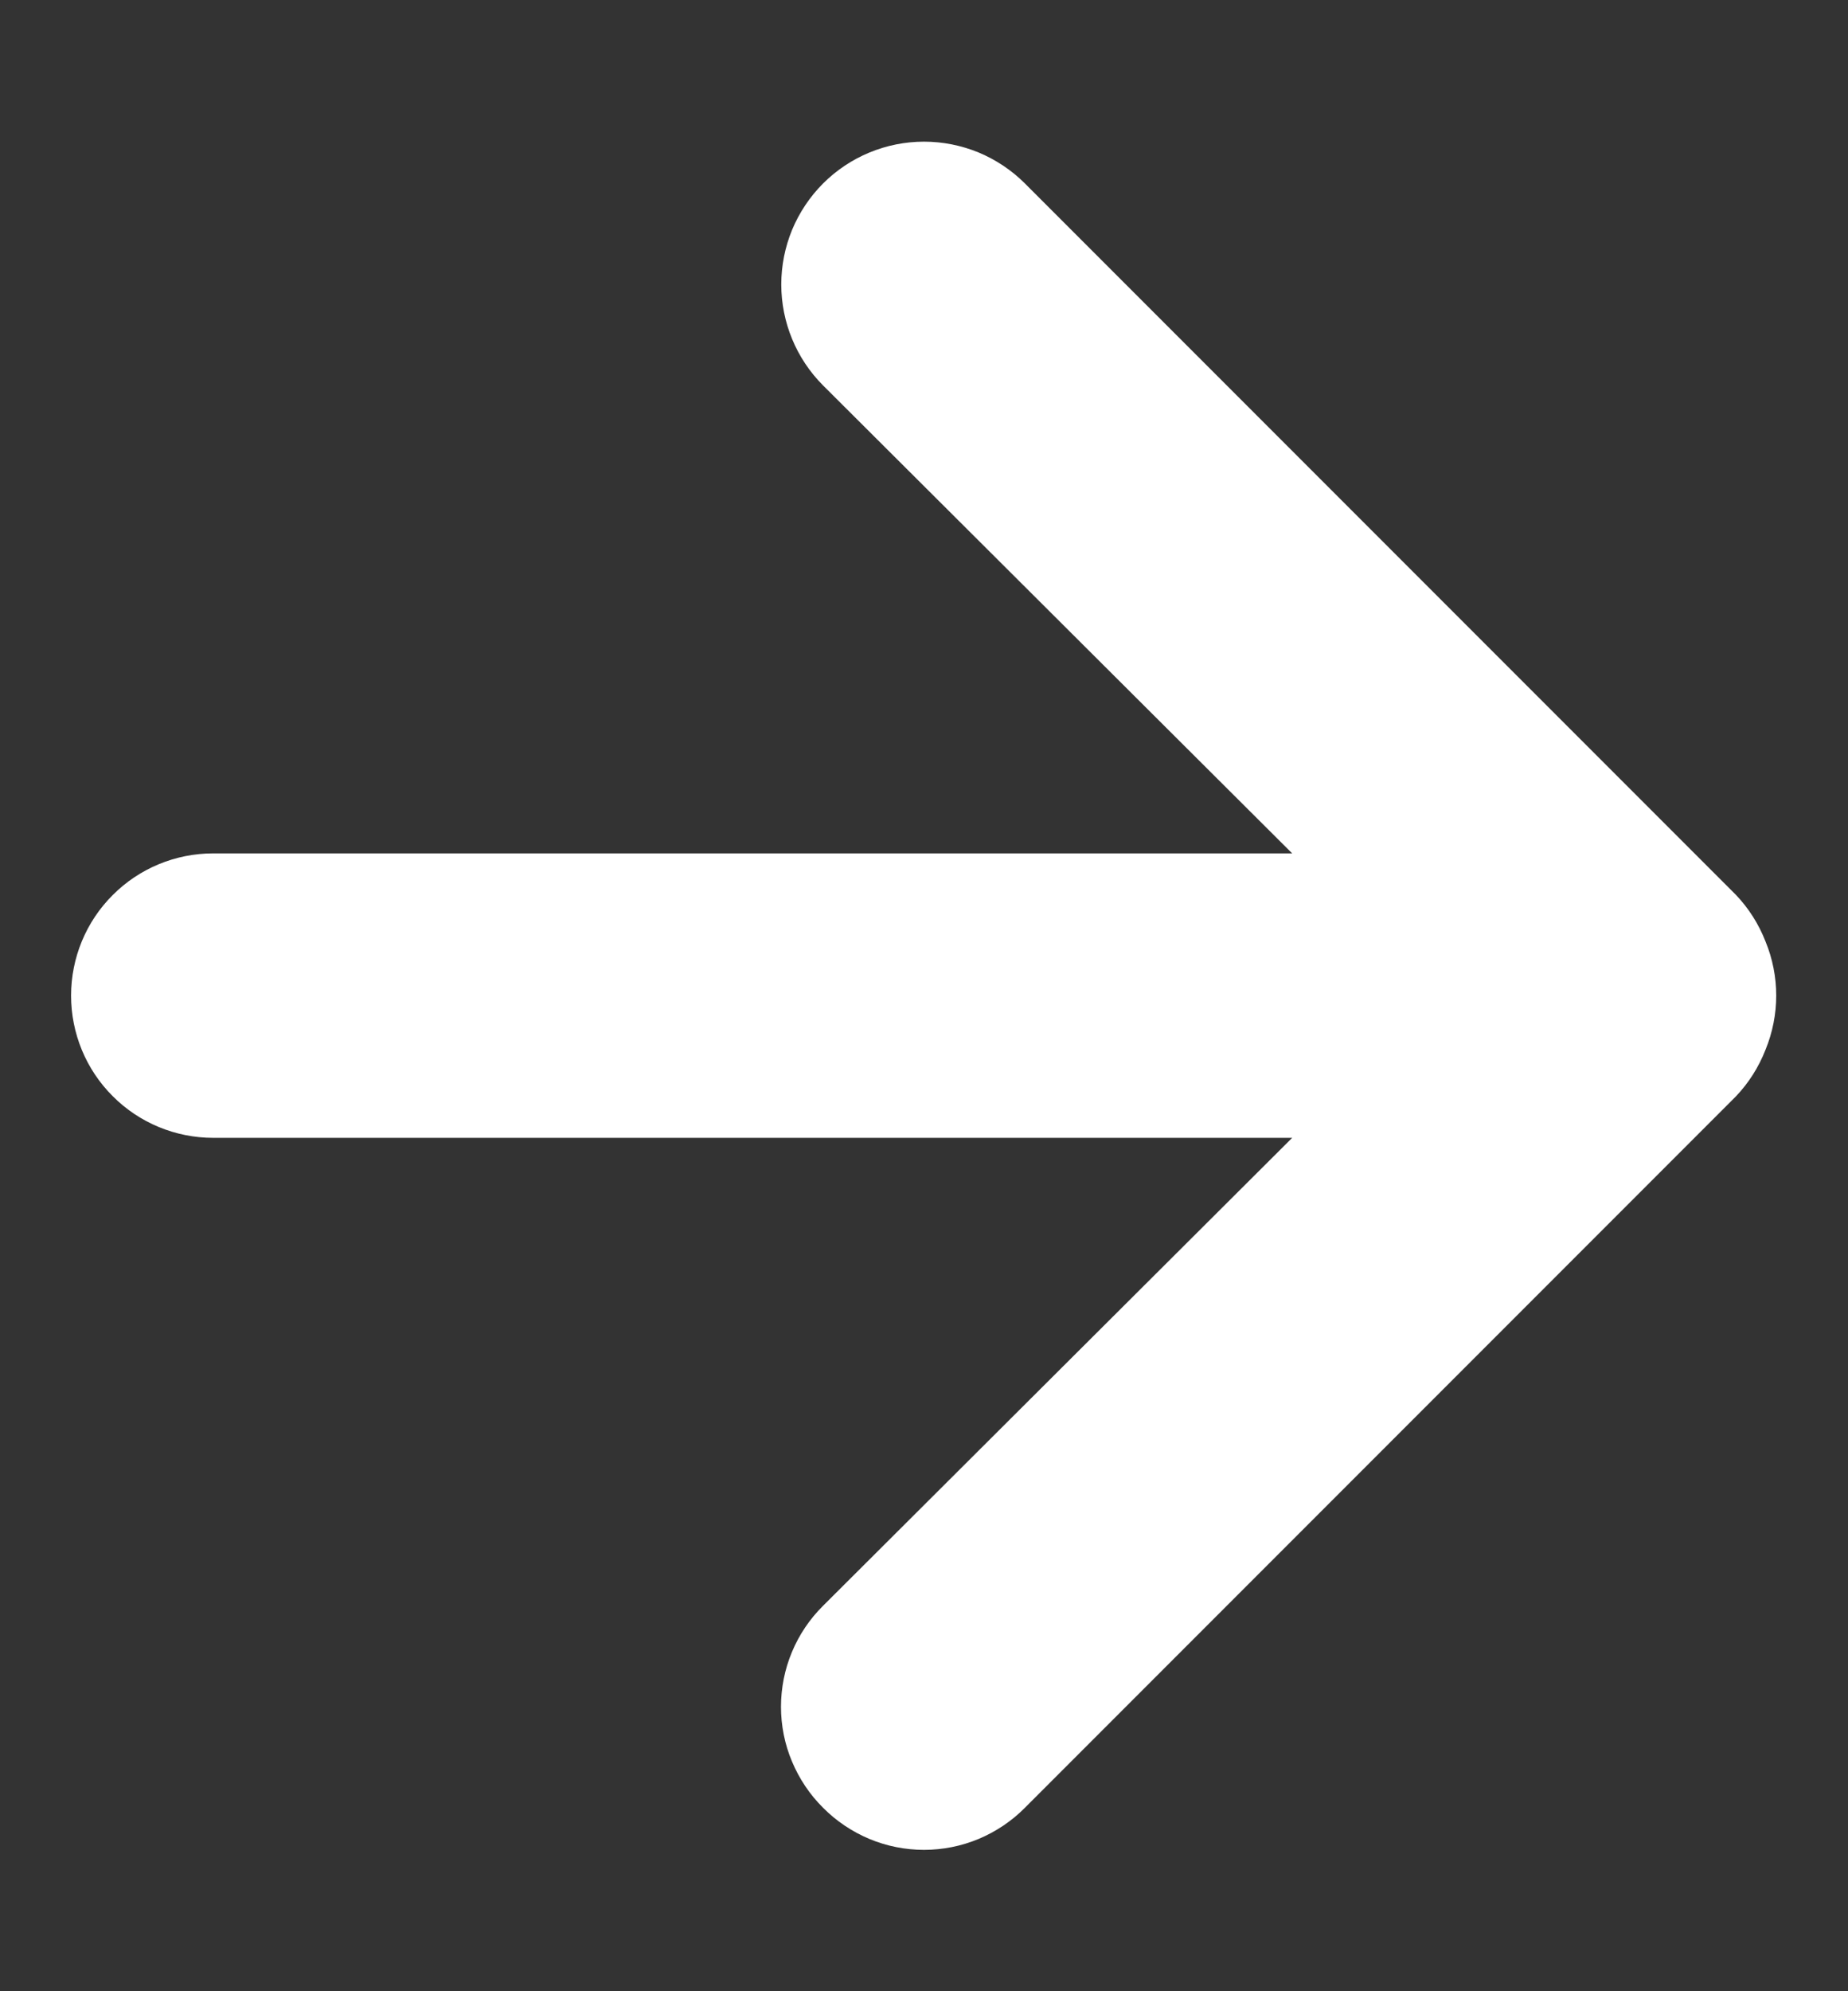
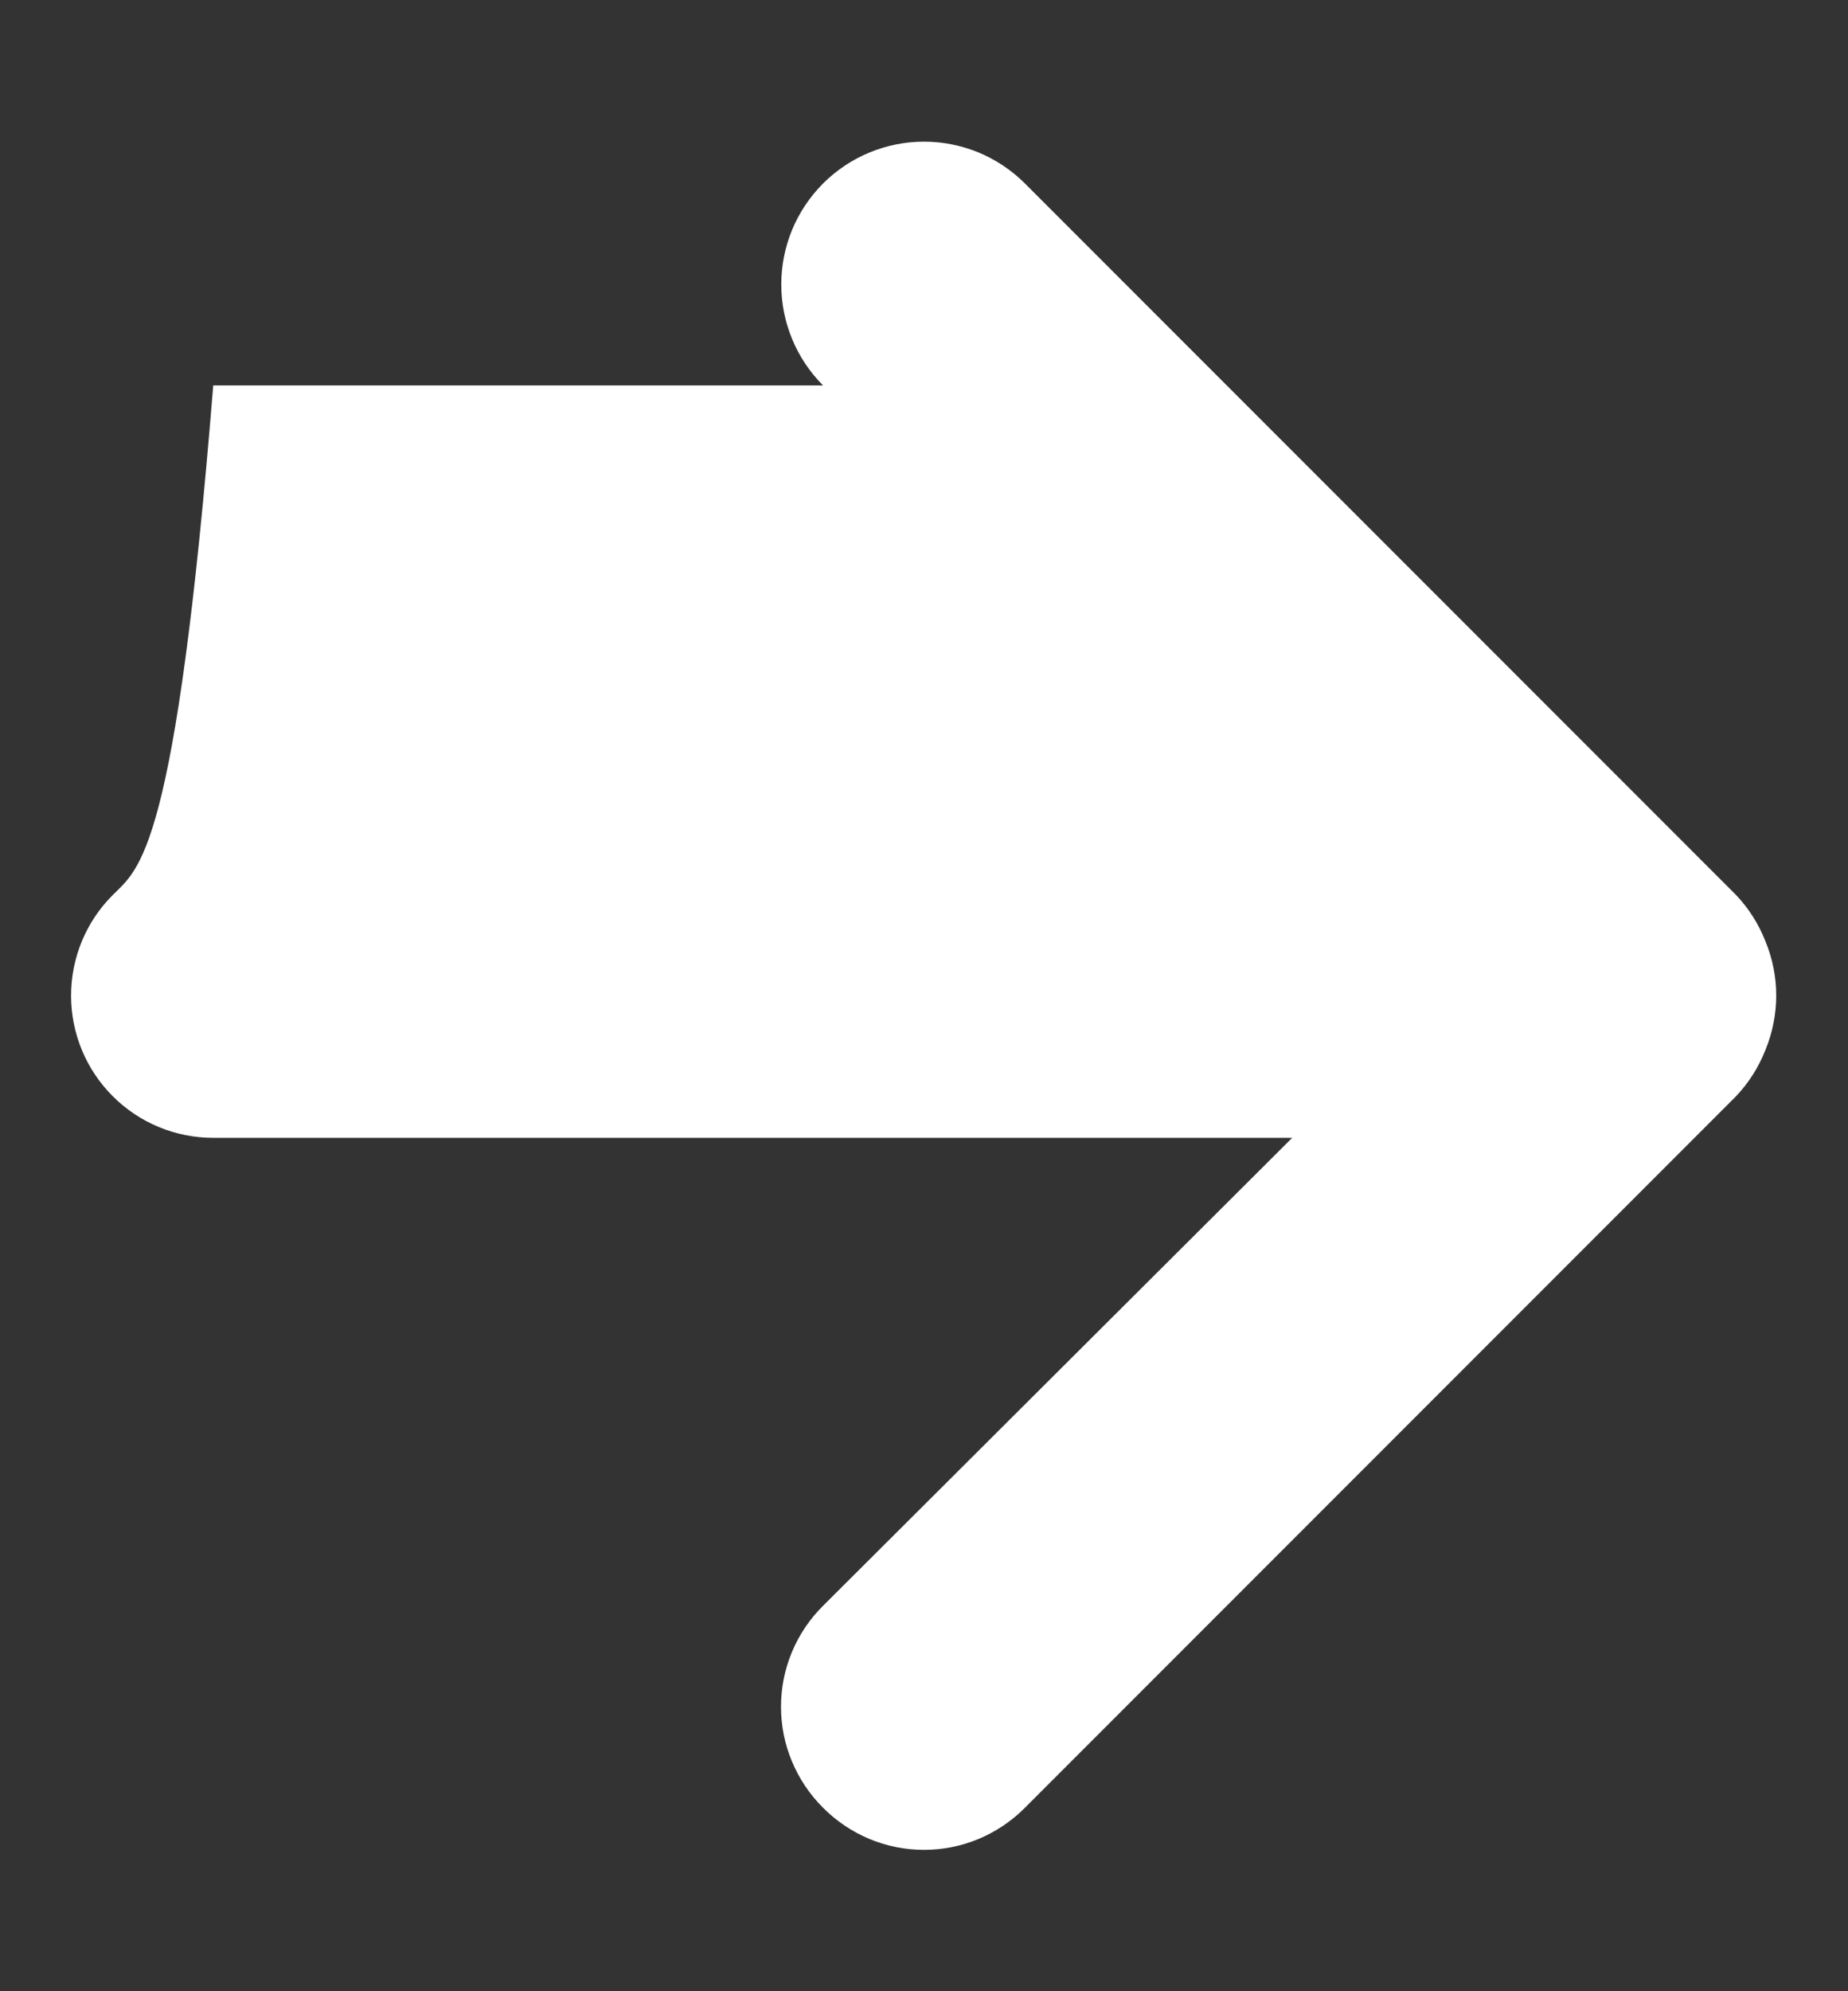
<svg xmlns="http://www.w3.org/2000/svg" width="13" height="14" viewBox="0 0 13 14" fill="none">
  <rect x="0" y="0" width="13" height="14" fill="#333333" stroke="none" />
-   <path d="M12.42 6.62C12.372 6.497 12.301 6.385 12.21 6.29L7.21 1.29C7.117 1.197 7.006 1.123 6.884 1.072C6.762 1.022 6.632 0.996 6.5 0.996C6.234 0.996 5.978 1.102 5.79 1.29C5.697 1.383 5.623 1.494 5.572 1.616C5.522 1.738 5.496 1.868 5.496 2C5.496 2.266 5.602 2.522 5.79 2.71L9.09 6H1.5C1.235 6 0.98 6.105 0.793 6.293C0.605 6.48 0.5 6.735 0.5 7C0.5 7.265 0.605 7.52 0.793 7.707C0.98 7.895 1.235 8 1.5 8H9.09L5.79 11.29C5.696 11.383 5.622 11.493 5.571 11.615C5.52 11.737 5.494 11.868 5.494 12C5.494 12.132 5.52 12.263 5.571 12.384C5.622 12.506 5.696 12.617 5.79 12.71C5.883 12.804 5.994 12.878 6.115 12.929C6.237 12.98 6.368 13.006 6.5 13.006C6.632 13.006 6.763 12.98 6.885 12.929C7.006 12.878 7.117 12.804 7.21 12.71L12.21 7.71C12.301 7.615 12.372 7.503 12.42 7.38C12.52 7.136 12.52 6.863 12.42 6.62Z" fill="white" />
+   <path d="M12.42 6.62C12.372 6.497 12.301 6.385 12.21 6.29L7.21 1.29C7.117 1.197 7.006 1.123 6.884 1.072C6.762 1.022 6.632 0.996 6.5 0.996C6.234 0.996 5.978 1.102 5.79 1.29C5.697 1.383 5.623 1.494 5.572 1.616C5.522 1.738 5.496 1.868 5.496 2C5.496 2.266 5.602 2.522 5.79 2.71H1.5C1.235 6 0.98 6.105 0.793 6.293C0.605 6.48 0.5 6.735 0.5 7C0.5 7.265 0.605 7.52 0.793 7.707C0.98 7.895 1.235 8 1.5 8H9.09L5.79 11.29C5.696 11.383 5.622 11.493 5.571 11.615C5.52 11.737 5.494 11.868 5.494 12C5.494 12.132 5.52 12.263 5.571 12.384C5.622 12.506 5.696 12.617 5.79 12.71C5.883 12.804 5.994 12.878 6.115 12.929C6.237 12.98 6.368 13.006 6.5 13.006C6.632 13.006 6.763 12.98 6.885 12.929C7.006 12.878 7.117 12.804 7.21 12.71L12.21 7.71C12.301 7.615 12.372 7.503 12.42 7.38C12.52 7.136 12.52 6.863 12.42 6.62Z" fill="white" />
</svg>